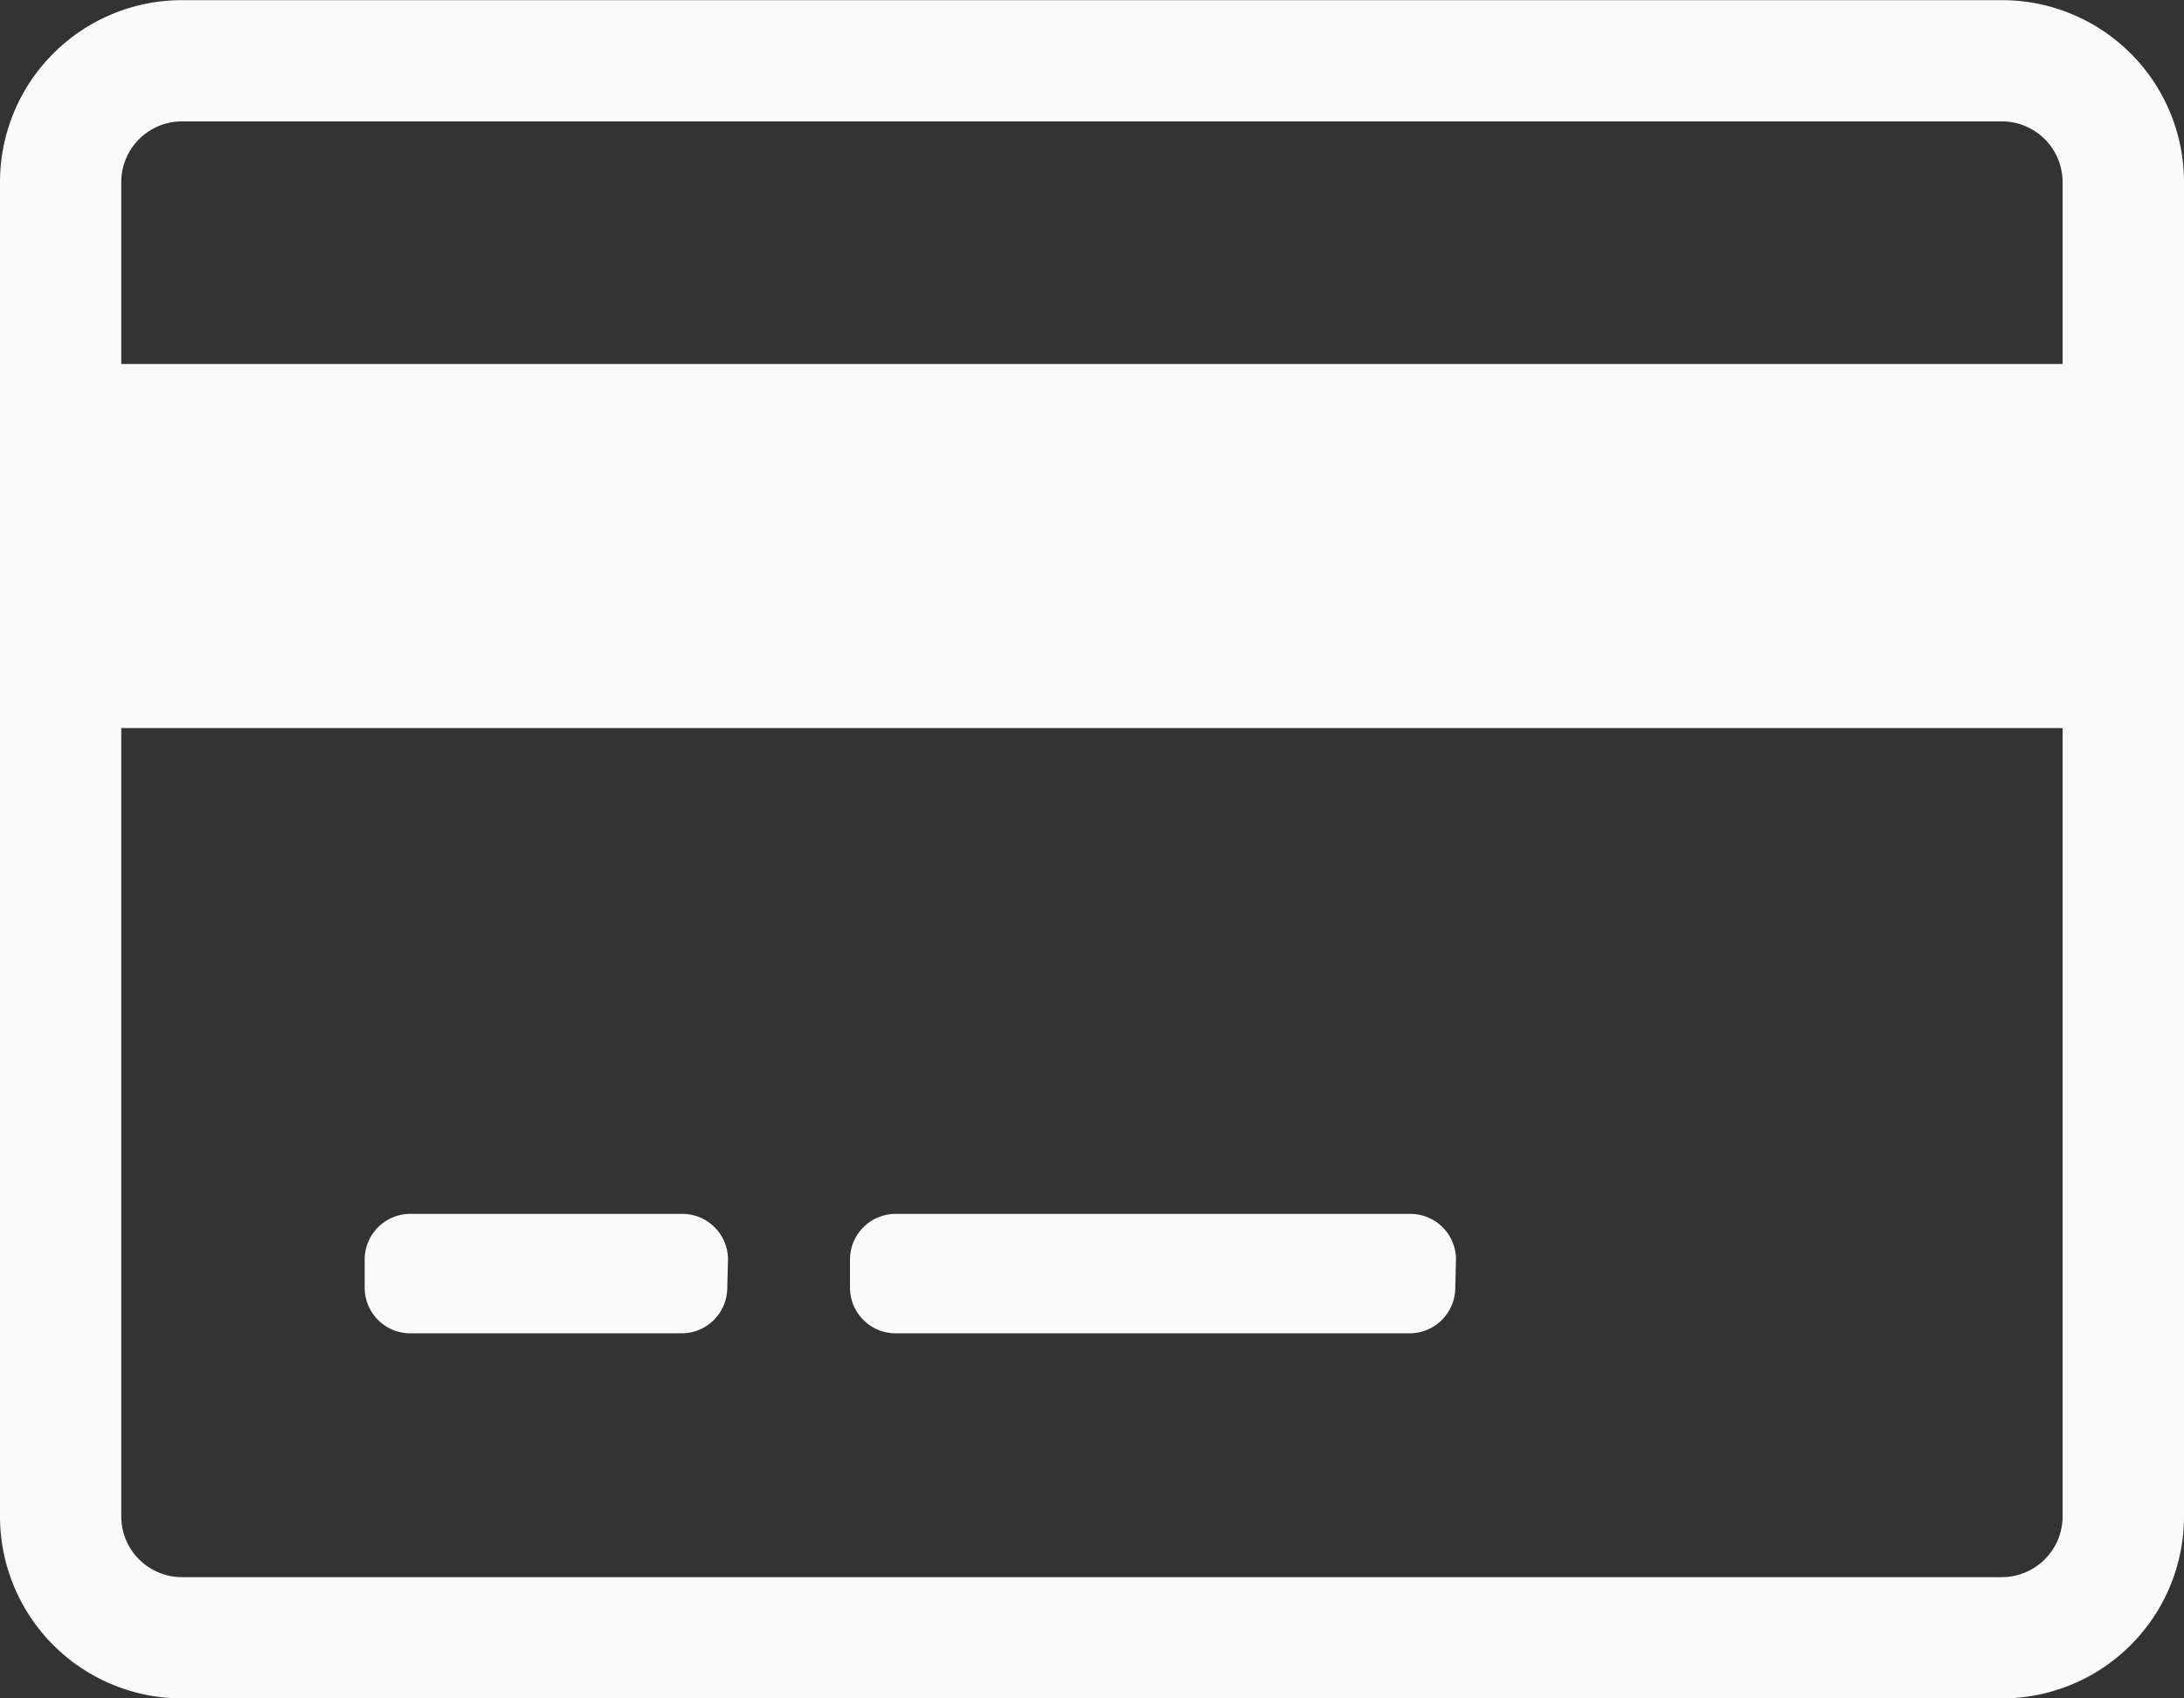
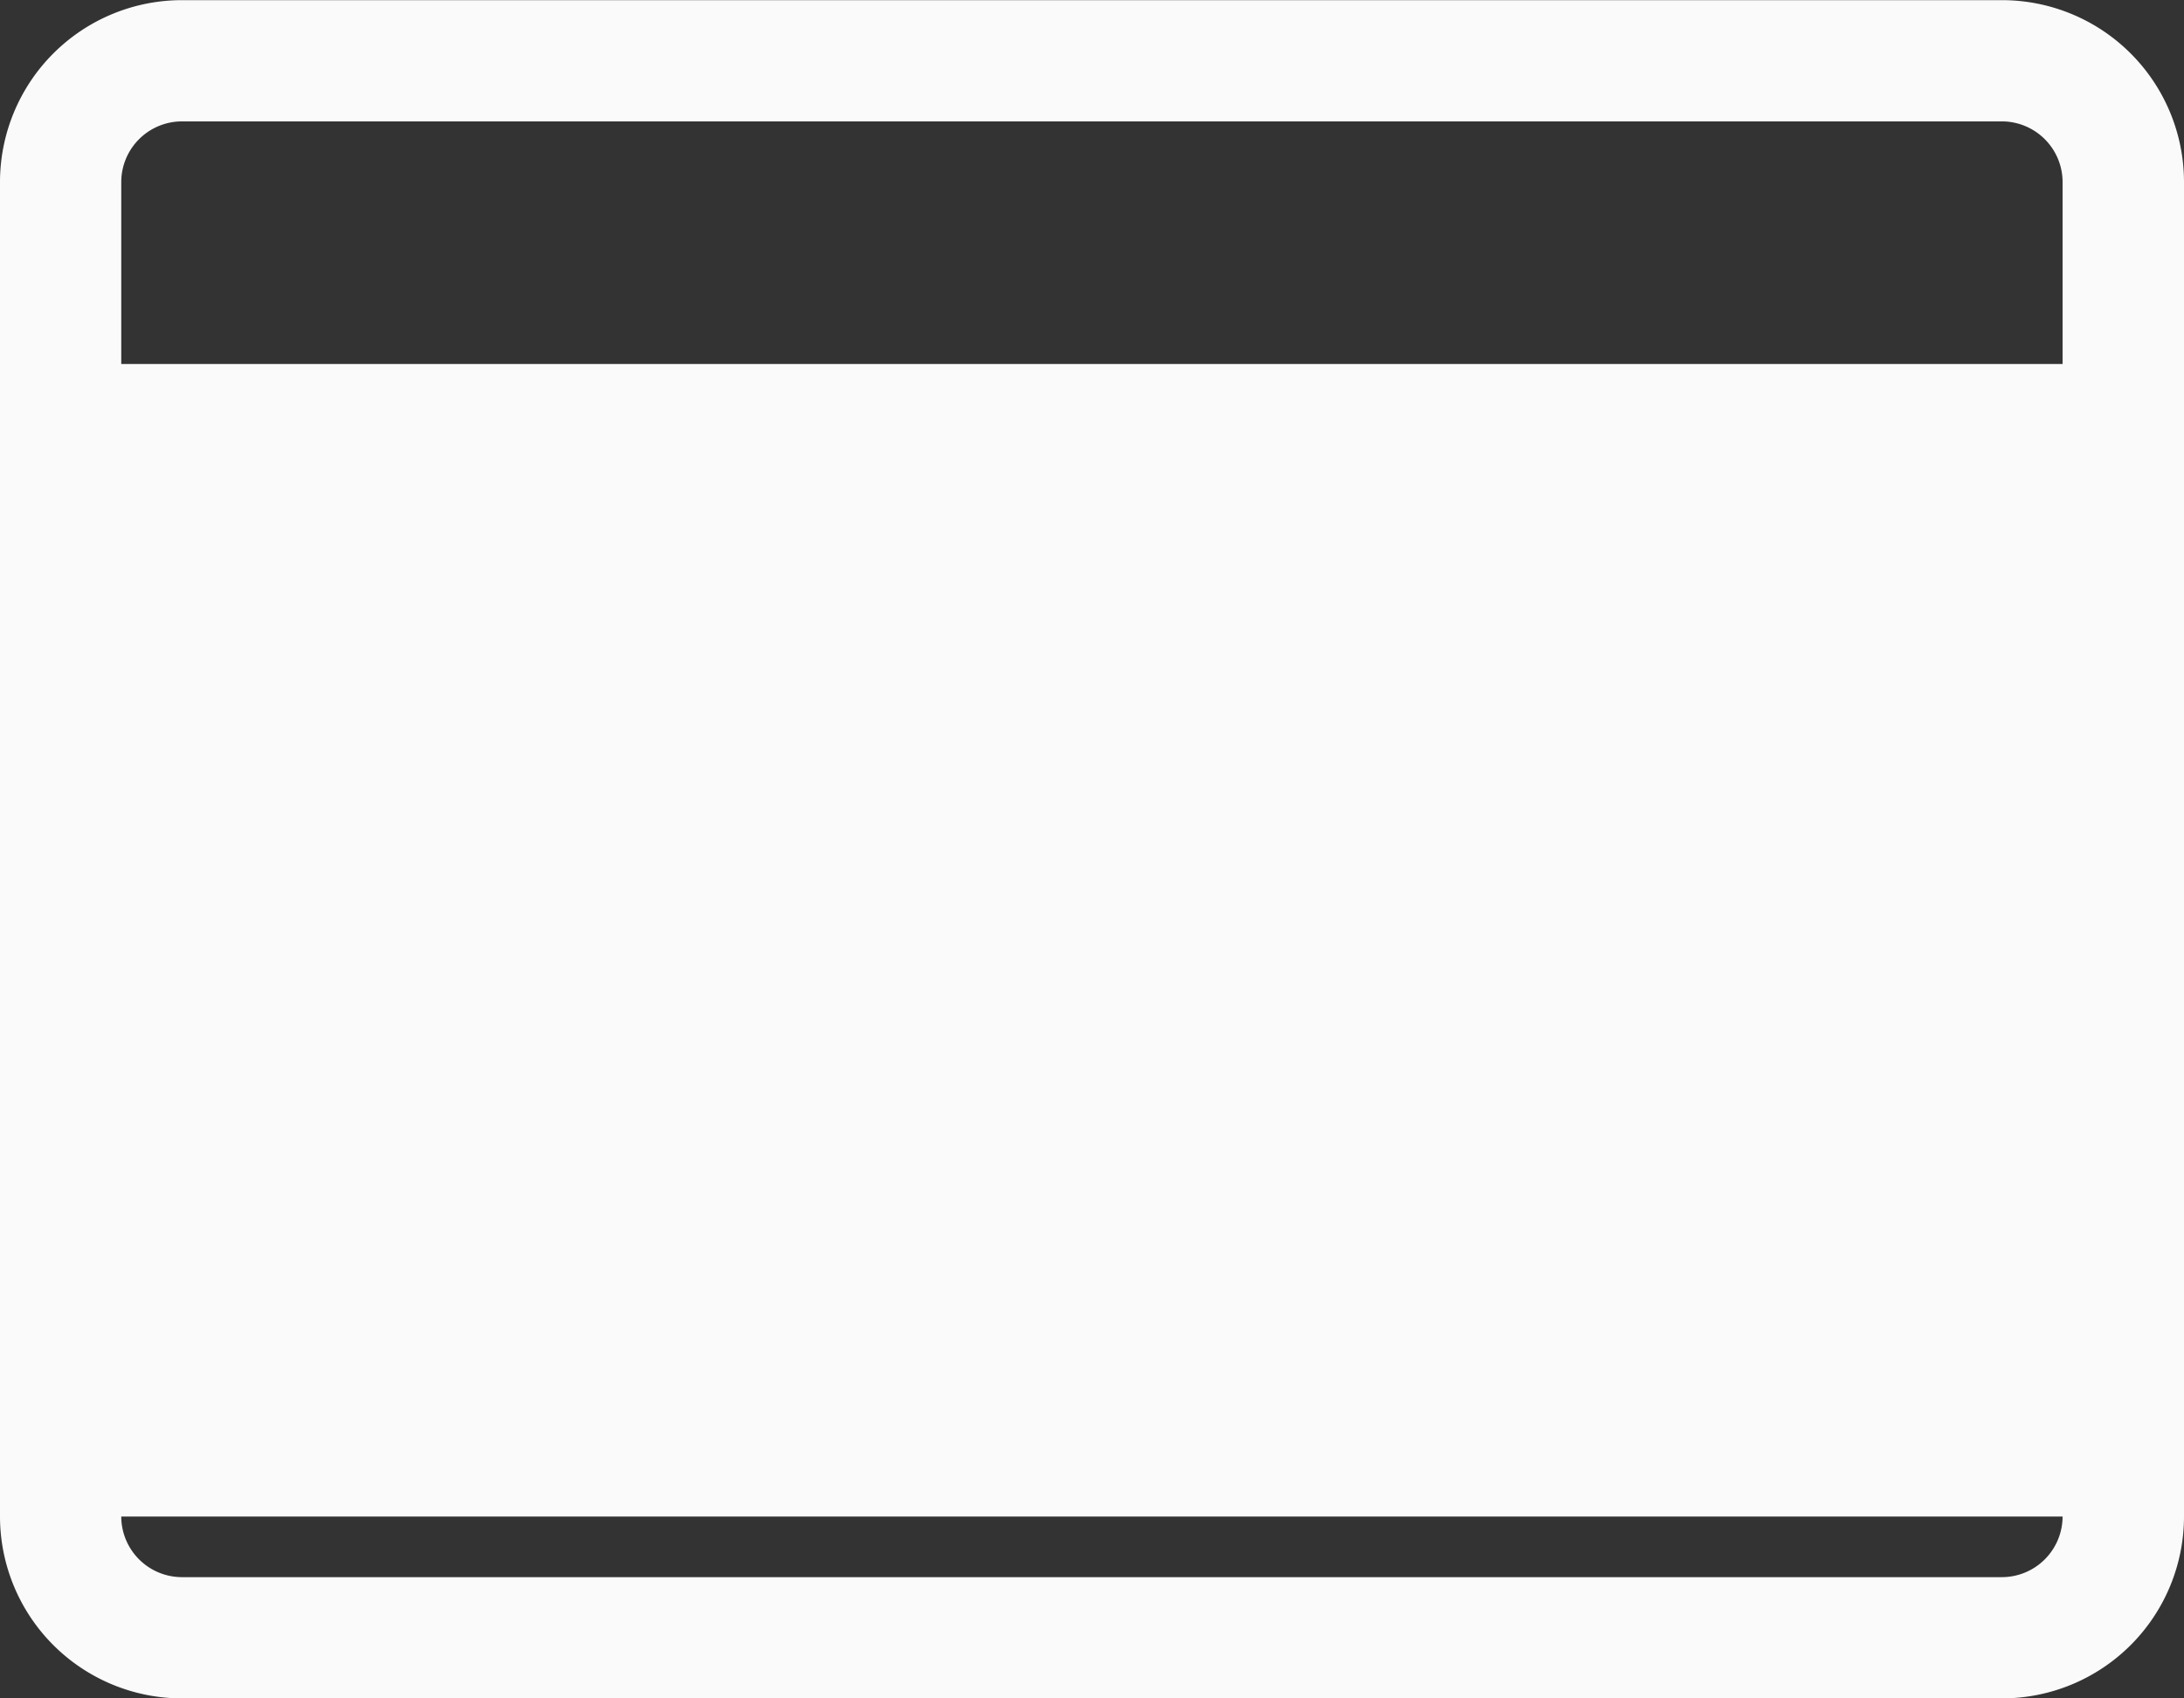
<svg xmlns="http://www.w3.org/2000/svg" width="14.625" height="11.375" viewBox="0 0 14.625 11.375">
  <rect x="0" y="0" width="14.625" height="11.375" fill="#333333" stroke="none" />
  <defs>
    <style>.a{fill:#fafafa;}</style>
  </defs>
-   <path class="a" d="M13.406-10.562H1.219A1.219,1.219,0,0,0,0-9.344V-.406A1.219,1.219,0,0,0,1.219.812H13.406A1.219,1.219,0,0,0,14.625-.406V-9.344A1.219,1.219,0,0,0,13.406-10.562ZM1.219-9.75H13.406a.407.407,0,0,1,.406.406v1.219h-13V-9.344A.407.407,0,0,1,1.219-9.75ZM13.406,0H1.219A.407.407,0,0,1,.812-.406V-5.687h13V-.406A.407.407,0,0,1,13.406,0ZM4.875-2.133a.306.306,0,0,0-.3-.3H2.742a.306.306,0,0,0-.3.3v.2a.306.306,0,0,0,.3.3H4.57a.306.306,0,0,0,.3-.3Zm4.875,0a.306.306,0,0,0-.3-.3H5.992a.306.306,0,0,0-.3.3v.2a.306.306,0,0,0,.3.3H9.445a.306.306,0,0,0,.3-.3Z" transform="translate(0 10.563)" />
+   <path class="a" d="M13.406-10.562H1.219A1.219,1.219,0,0,0,0-9.344V-.406A1.219,1.219,0,0,0,1.219.812H13.406A1.219,1.219,0,0,0,14.625-.406V-9.344A1.219,1.219,0,0,0,13.406-10.562ZM1.219-9.75H13.406a.407.407,0,0,1,.406.406v1.219h-13V-9.344A.407.407,0,0,1,1.219-9.75ZM13.406,0H1.219A.407.407,0,0,1,.812-.406h13V-.406A.407.407,0,0,1,13.406,0ZM4.875-2.133a.306.306,0,0,0-.3-.3H2.742a.306.306,0,0,0-.3.3v.2a.306.306,0,0,0,.3.3H4.57a.306.306,0,0,0,.3-.3Zm4.875,0a.306.306,0,0,0-.3-.3H5.992a.306.306,0,0,0-.3.3v.2a.306.306,0,0,0,.3.3H9.445a.306.306,0,0,0,.3-.3Z" transform="translate(0 10.563)" />
</svg>